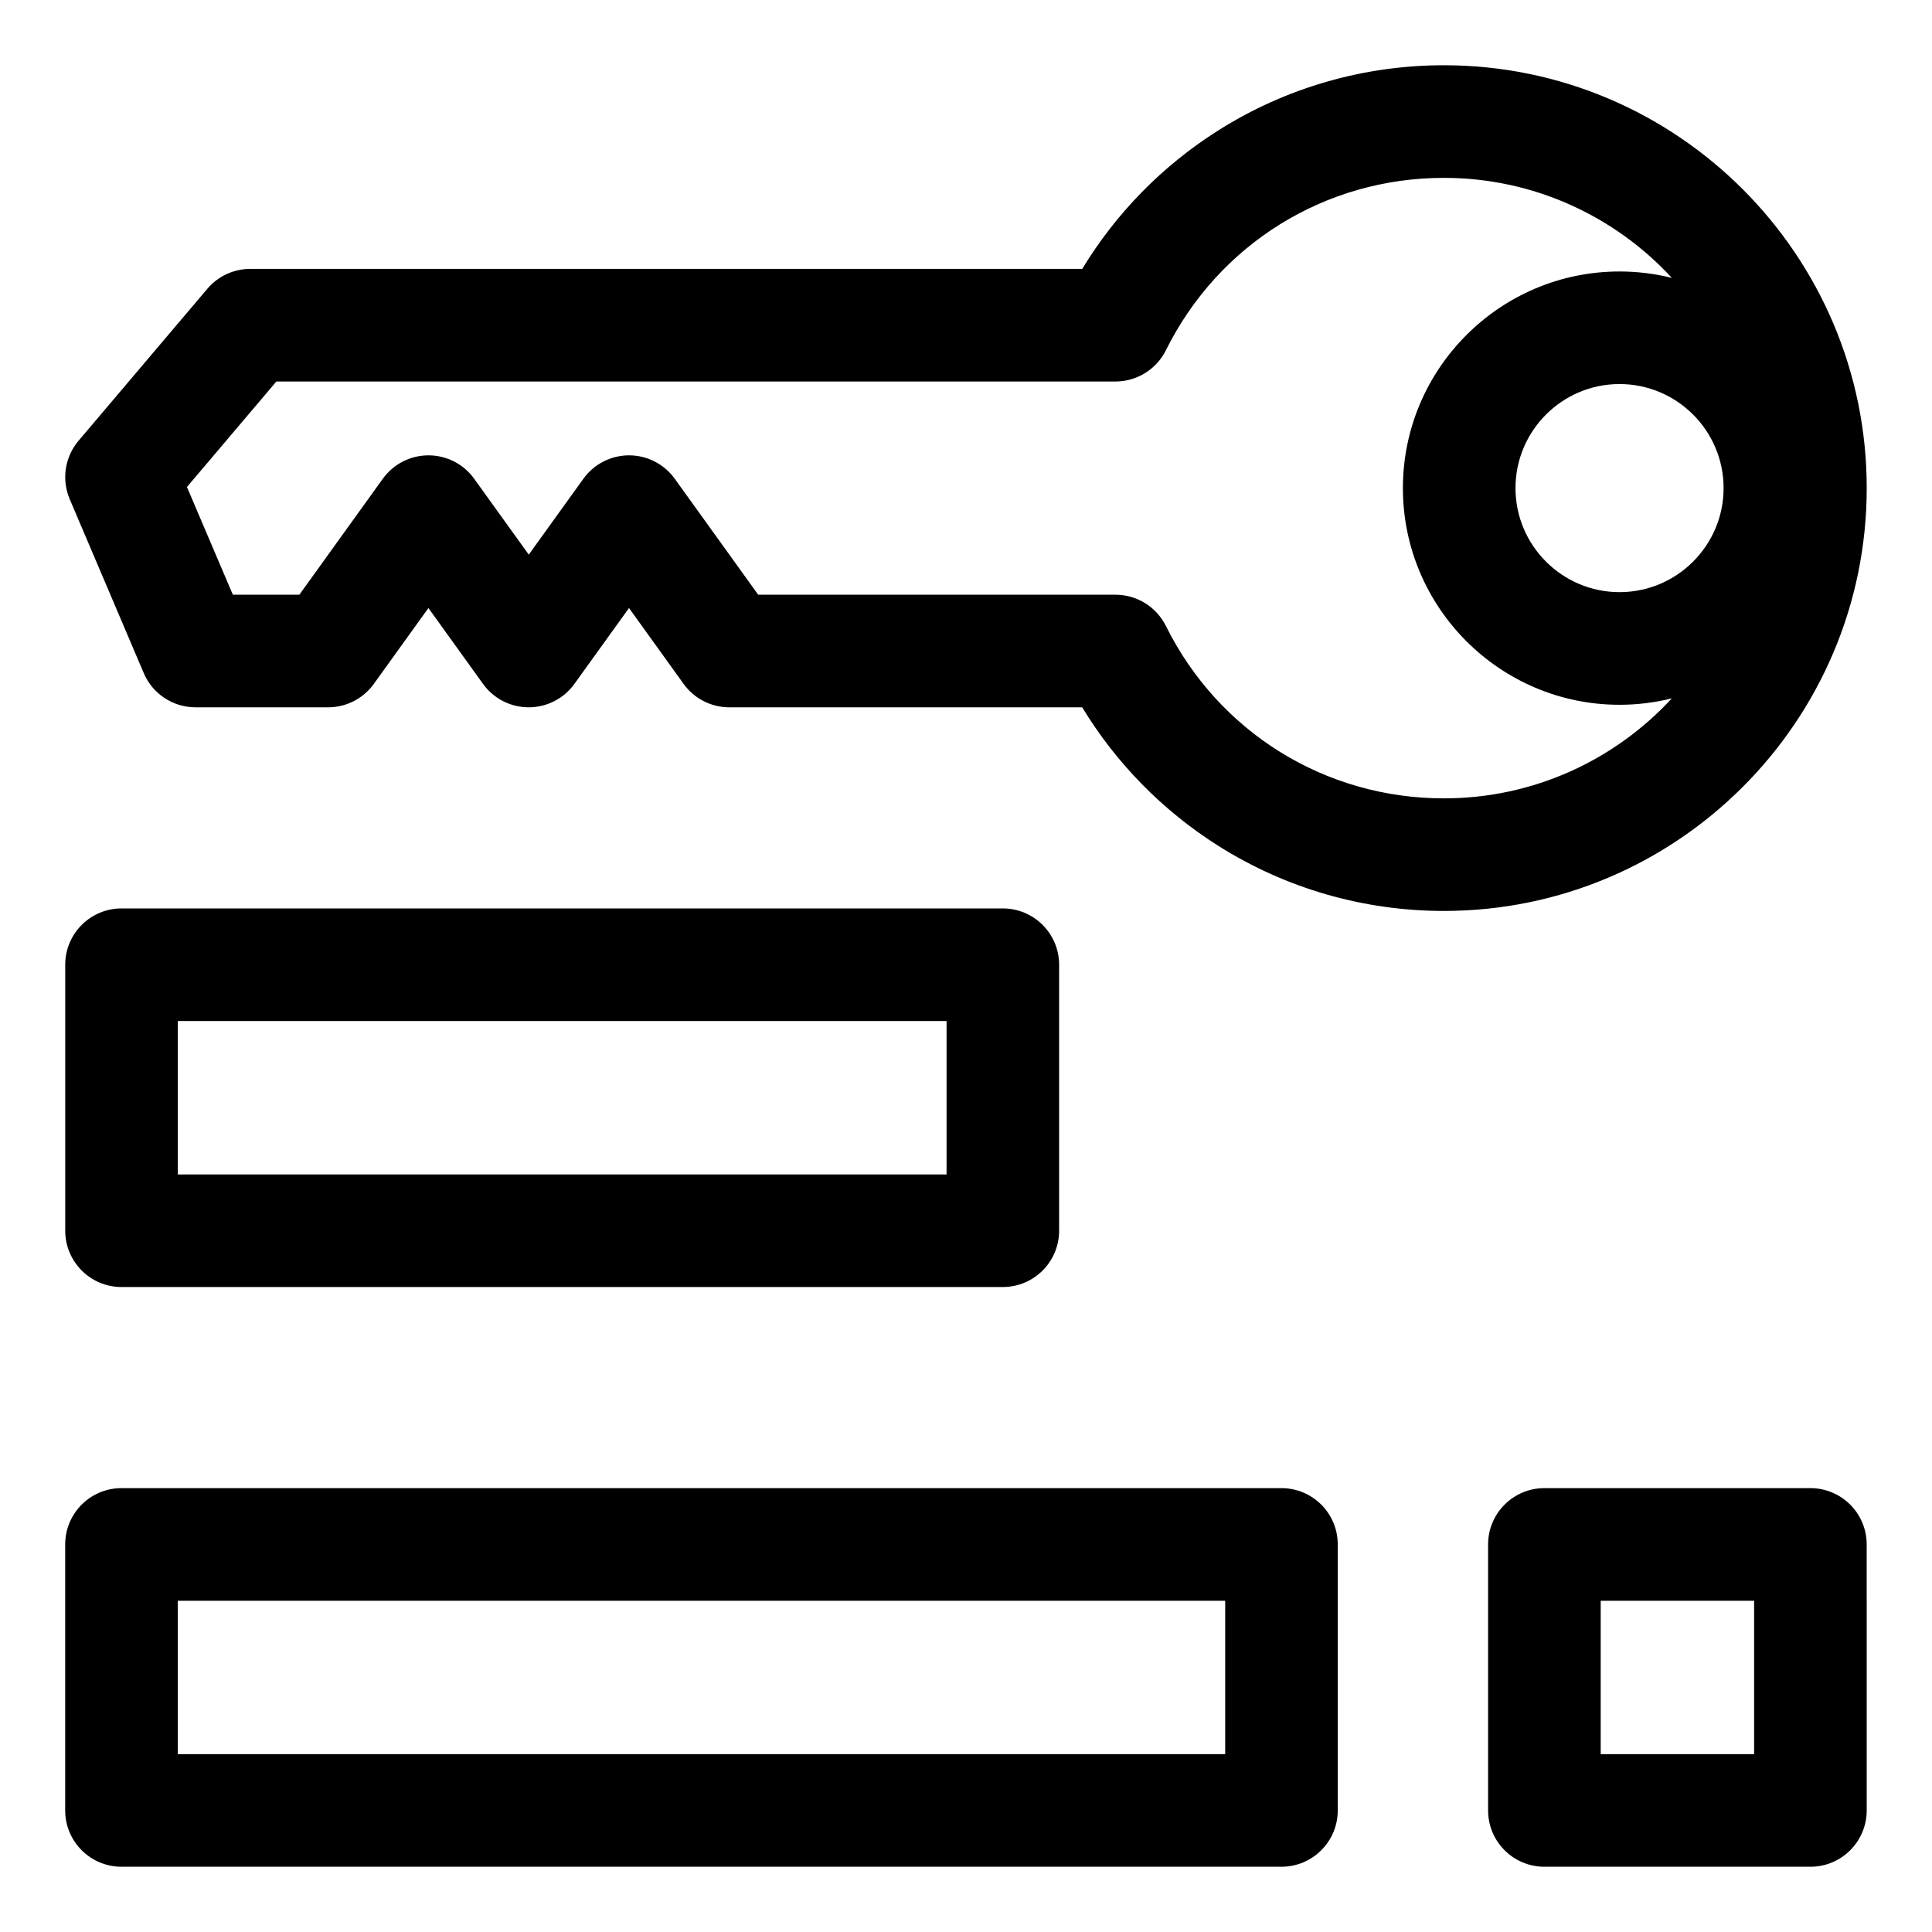
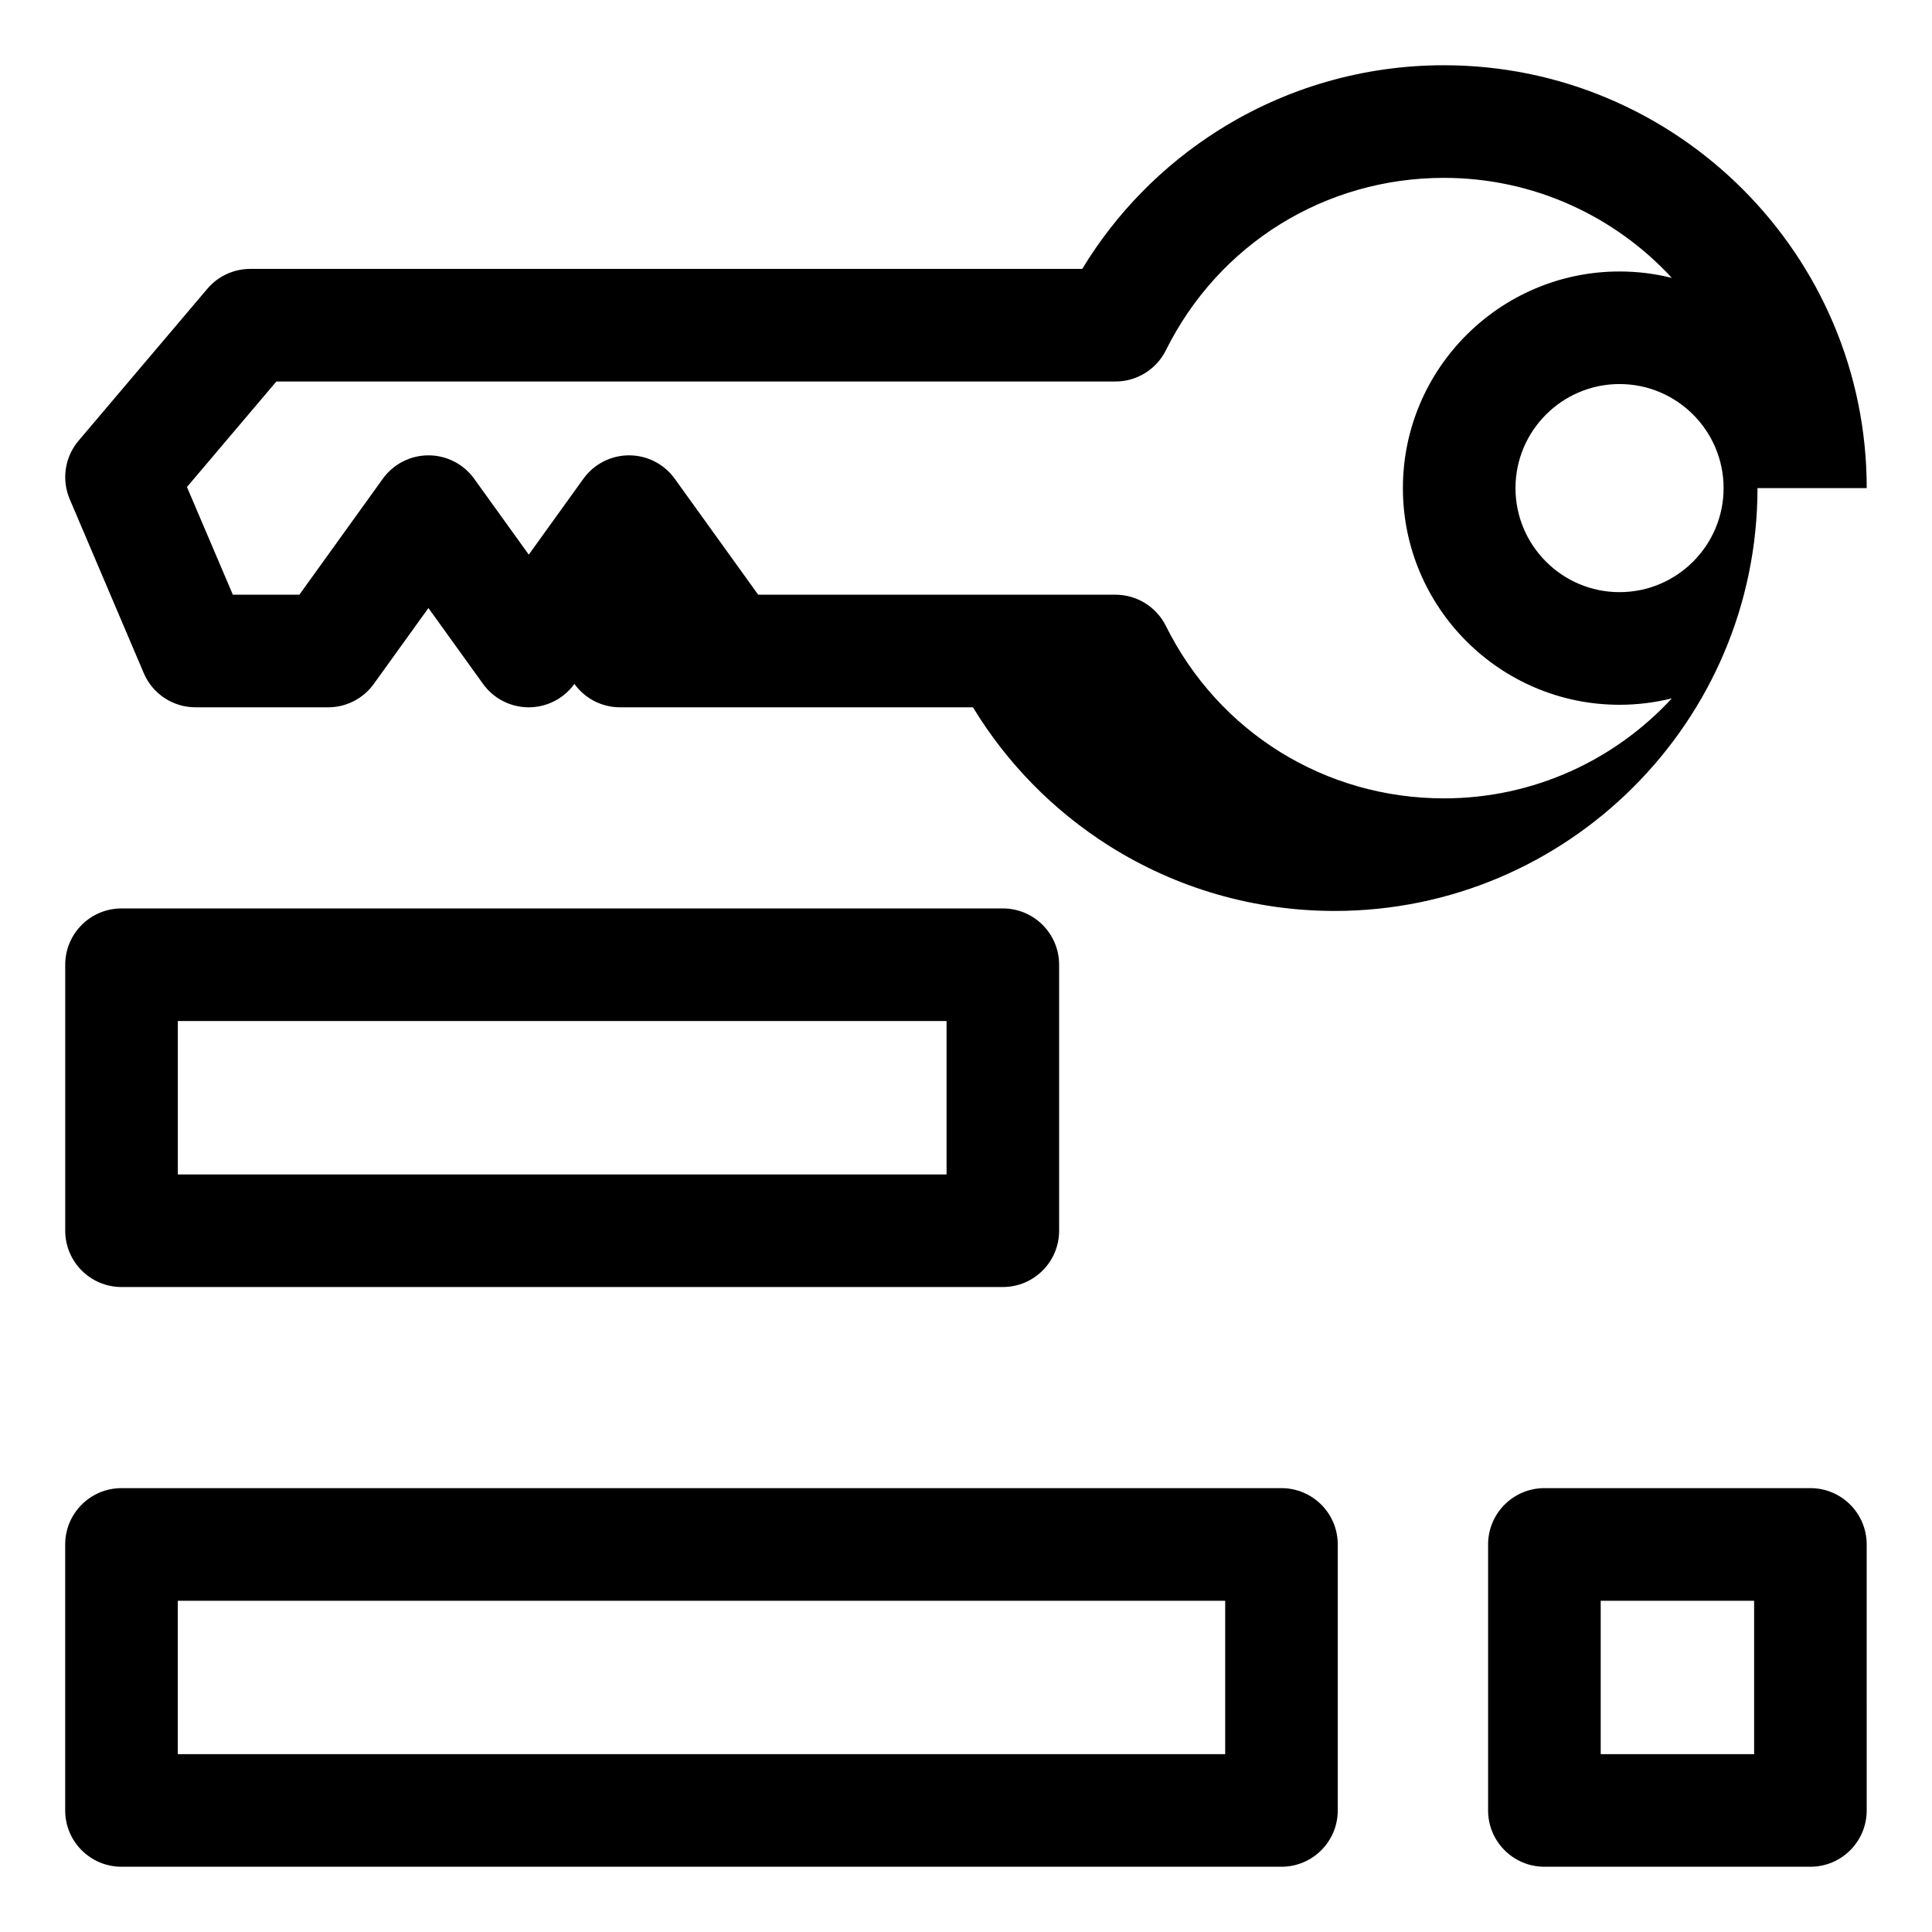
<svg xmlns="http://www.w3.org/2000/svg" fill="#000000" width="800px" height="800px" version="1.1" viewBox="144 144 512 512">
-   <path d="m638.7 273.35c0-61.789-50.27-112.06-112.06-112.06-21.254 0-41.949 5.984-59.832 17.301-14.715 9.309-27.023 21.867-36 36.664l-220.48 0.004c-4.383 0-8.551 1.93-11.383 5.273l-34.121 40.258c-3.648 4.305-4.555 10.297-2.348 15.492l19.617 46.09c2.34 5.504 7.746 9.074 13.73 9.074h35.137c4.801 0 9.305-2.309 12.105-6.203l14.473-20.109 14.473 20.109c2.801 3.894 7.309 6.203 12.105 6.203 4.797 0 9.305-2.309 12.105-6.203l14.473-20.109 14.473 20.109c2.801 3.894 7.309 6.203 12.105 6.203h93.523c8.98 14.793 21.285 27.352 36 36.664 17.891 11.32 38.578 17.301 59.836 17.301 61.805 0.004 112.07-50.27 112.07-112.06zm-37.93 0c0 15.203-12.371 27.574-27.574 27.574s-27.574-12.371-27.574-27.574 12.371-27.574 27.574-27.574 27.574 12.371 27.574 27.574zm-74.125 82.223c-31.438 0-59.672-17.508-73.672-45.688-2.519-5.07-7.699-8.281-13.363-8.281l-94.684-0.004-22.113-30.727c-2.801-3.894-7.309-6.203-12.105-6.203-4.801 0-9.305 2.309-12.105 6.203l-14.473 20.109-14.473-20.109c-2.801-3.894-7.309-6.203-12.105-6.203-4.797 0-9.305 2.309-12.105 6.203l-22.113 30.727h-17.629l-12.164-28.539 23.699-27.961h222.37c5.664 0 10.836-3.207 13.363-8.281 14.008-28.184 42.234-45.684 73.672-45.684 23.863 0 45.379 10.223 60.41 26.508-4.441-1.105-9.078-1.699-13.859-1.699-31.656 0-57.414 25.758-57.414 57.414s25.754 57.414 57.414 57.414c4.777 0 9.422-0.598 13.859-1.699-15.031 16.281-36.543 26.5-60.406 26.5zm-350.44 129.5h233.55c8.238 0 14.922-6.68 14.922-14.922v-70.488c0-8.238-6.68-14.922-14.922-14.922h-233.55c-8.238 0-14.922 6.68-14.922 14.922v70.492c0.008 8.238 6.684 14.918 14.922 14.918zm14.922-70.492h203.72v40.656h-203.72zm292.48 123.79h-307.41c-8.238 0-14.922 6.68-14.922 14.922v70.492c0 8.238 6.68 14.922 14.922 14.922h307.4c8.238 0 14.922-6.68 14.922-14.922v-70.492c0.004-8.238-6.676-14.922-14.918-14.922zm-14.918 70.5h-277.57v-40.656h277.57zm155.09-70.5h-70.496c-8.238 0-14.922 6.68-14.922 14.922v70.492c0 8.238 6.68 14.922 14.922 14.922h70.492c8.238 0 14.922-6.68 14.922-14.922l-0.004-70.492c0-8.238-6.676-14.922-14.914-14.922zm-14.918 70.5h-40.656v-40.656h40.656z" />
+   <path d="m638.7 273.35c0-61.789-50.27-112.06-112.06-112.06-21.254 0-41.949 5.984-59.832 17.301-14.715 9.309-27.023 21.867-36 36.664l-220.48 0.004c-4.383 0-8.551 1.93-11.383 5.273l-34.121 40.258c-3.648 4.305-4.555 10.297-2.348 15.492l19.617 46.09c2.34 5.504 7.746 9.074 13.73 9.074h35.137c4.801 0 9.305-2.309 12.105-6.203l14.473-20.109 14.473 20.109c2.801 3.894 7.309 6.203 12.105 6.203 4.797 0 9.305-2.309 12.105-6.203c2.801 3.894 7.309 6.203 12.105 6.203h93.523c8.98 14.793 21.285 27.352 36 36.664 17.891 11.32 38.578 17.301 59.836 17.301 61.805 0.004 112.07-50.27 112.07-112.06zm-37.93 0c0 15.203-12.371 27.574-27.574 27.574s-27.574-12.371-27.574-27.574 12.371-27.574 27.574-27.574 27.574 12.371 27.574 27.574zm-74.125 82.223c-31.438 0-59.672-17.508-73.672-45.688-2.519-5.07-7.699-8.281-13.363-8.281l-94.684-0.004-22.113-30.727c-2.801-3.894-7.309-6.203-12.105-6.203-4.801 0-9.305 2.309-12.105 6.203l-14.473 20.109-14.473-20.109c-2.801-3.894-7.309-6.203-12.105-6.203-4.797 0-9.305 2.309-12.105 6.203l-22.113 30.727h-17.629l-12.164-28.539 23.699-27.961h222.37c5.664 0 10.836-3.207 13.363-8.281 14.008-28.184 42.234-45.684 73.672-45.684 23.863 0 45.379 10.223 60.41 26.508-4.441-1.105-9.078-1.699-13.859-1.699-31.656 0-57.414 25.758-57.414 57.414s25.754 57.414 57.414 57.414c4.777 0 9.422-0.598 13.859-1.699-15.031 16.281-36.543 26.5-60.406 26.5zm-350.44 129.5h233.55c8.238 0 14.922-6.68 14.922-14.922v-70.488c0-8.238-6.68-14.922-14.922-14.922h-233.55c-8.238 0-14.922 6.68-14.922 14.922v70.492c0.008 8.238 6.684 14.918 14.922 14.918zm14.922-70.492h203.72v40.656h-203.72zm292.48 123.79h-307.41c-8.238 0-14.922 6.68-14.922 14.922v70.492c0 8.238 6.68 14.922 14.922 14.922h307.4c8.238 0 14.922-6.68 14.922-14.922v-70.492c0.004-8.238-6.676-14.922-14.918-14.922zm-14.918 70.5h-277.57v-40.656h277.57zm155.09-70.5h-70.496c-8.238 0-14.922 6.68-14.922 14.922v70.492c0 8.238 6.68 14.922 14.922 14.922h70.492c8.238 0 14.922-6.68 14.922-14.922l-0.004-70.492c0-8.238-6.676-14.922-14.914-14.922zm-14.918 70.5h-40.656v-40.656h40.656z" />
</svg>